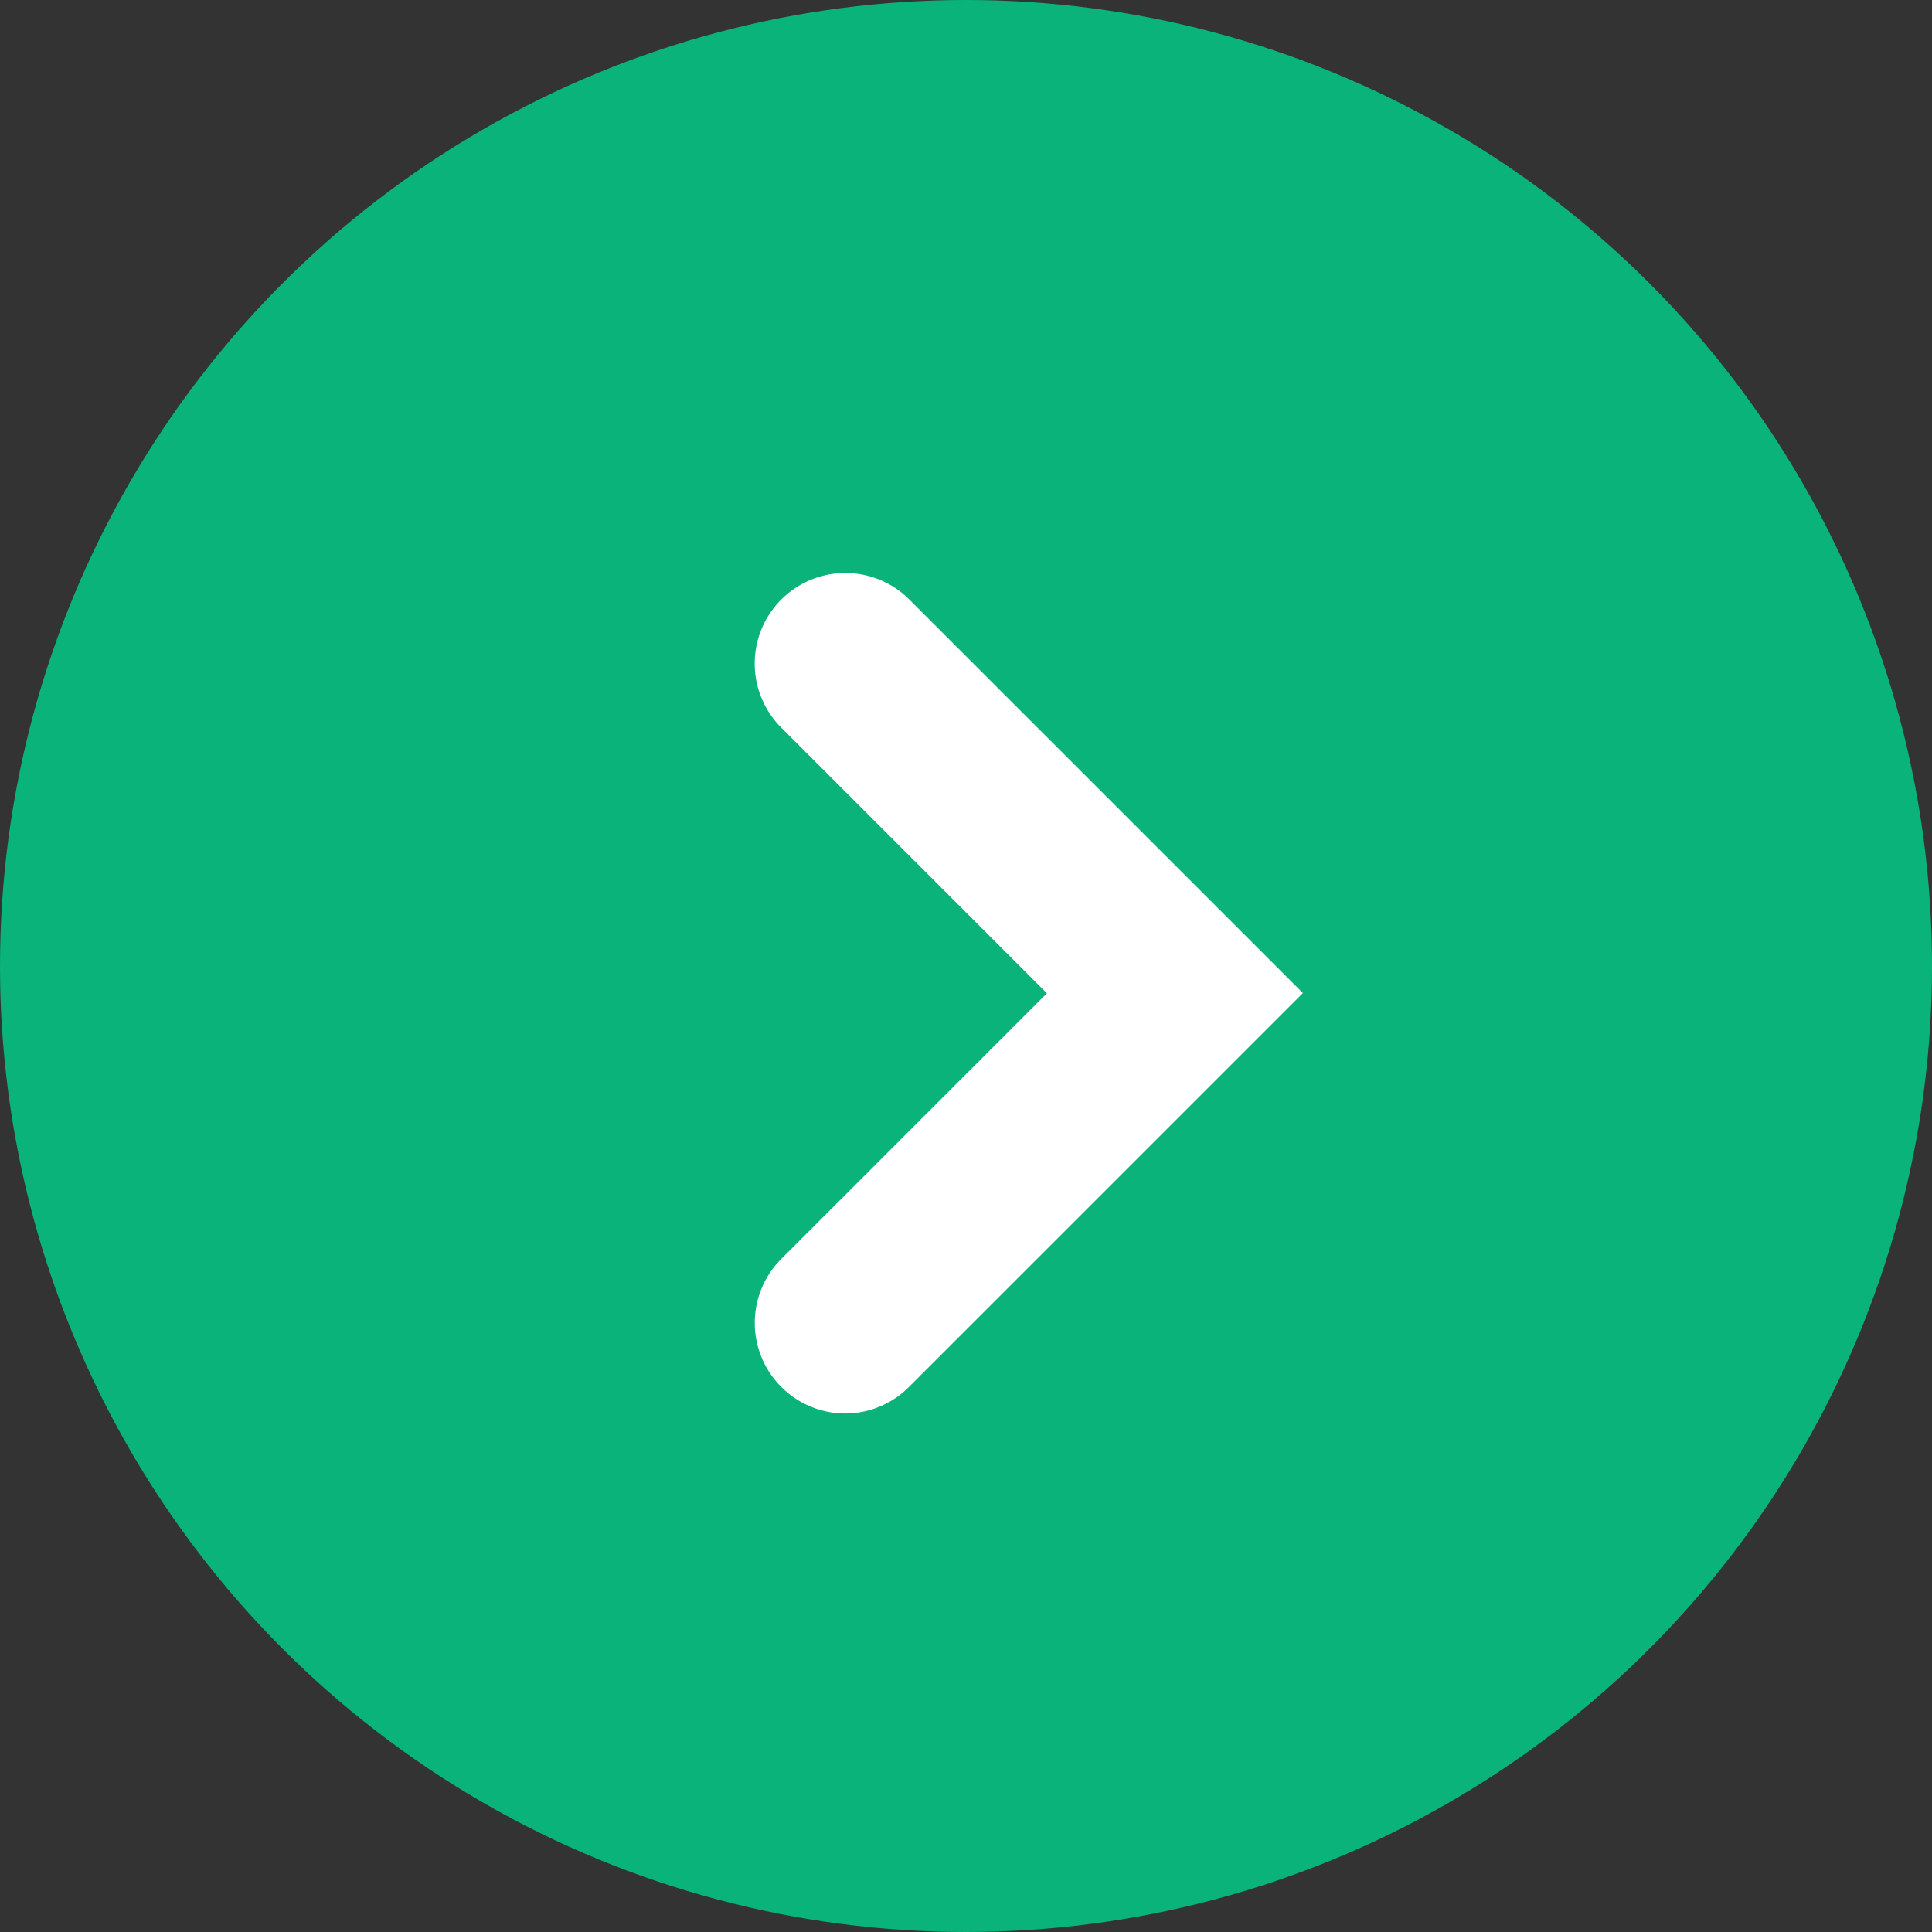
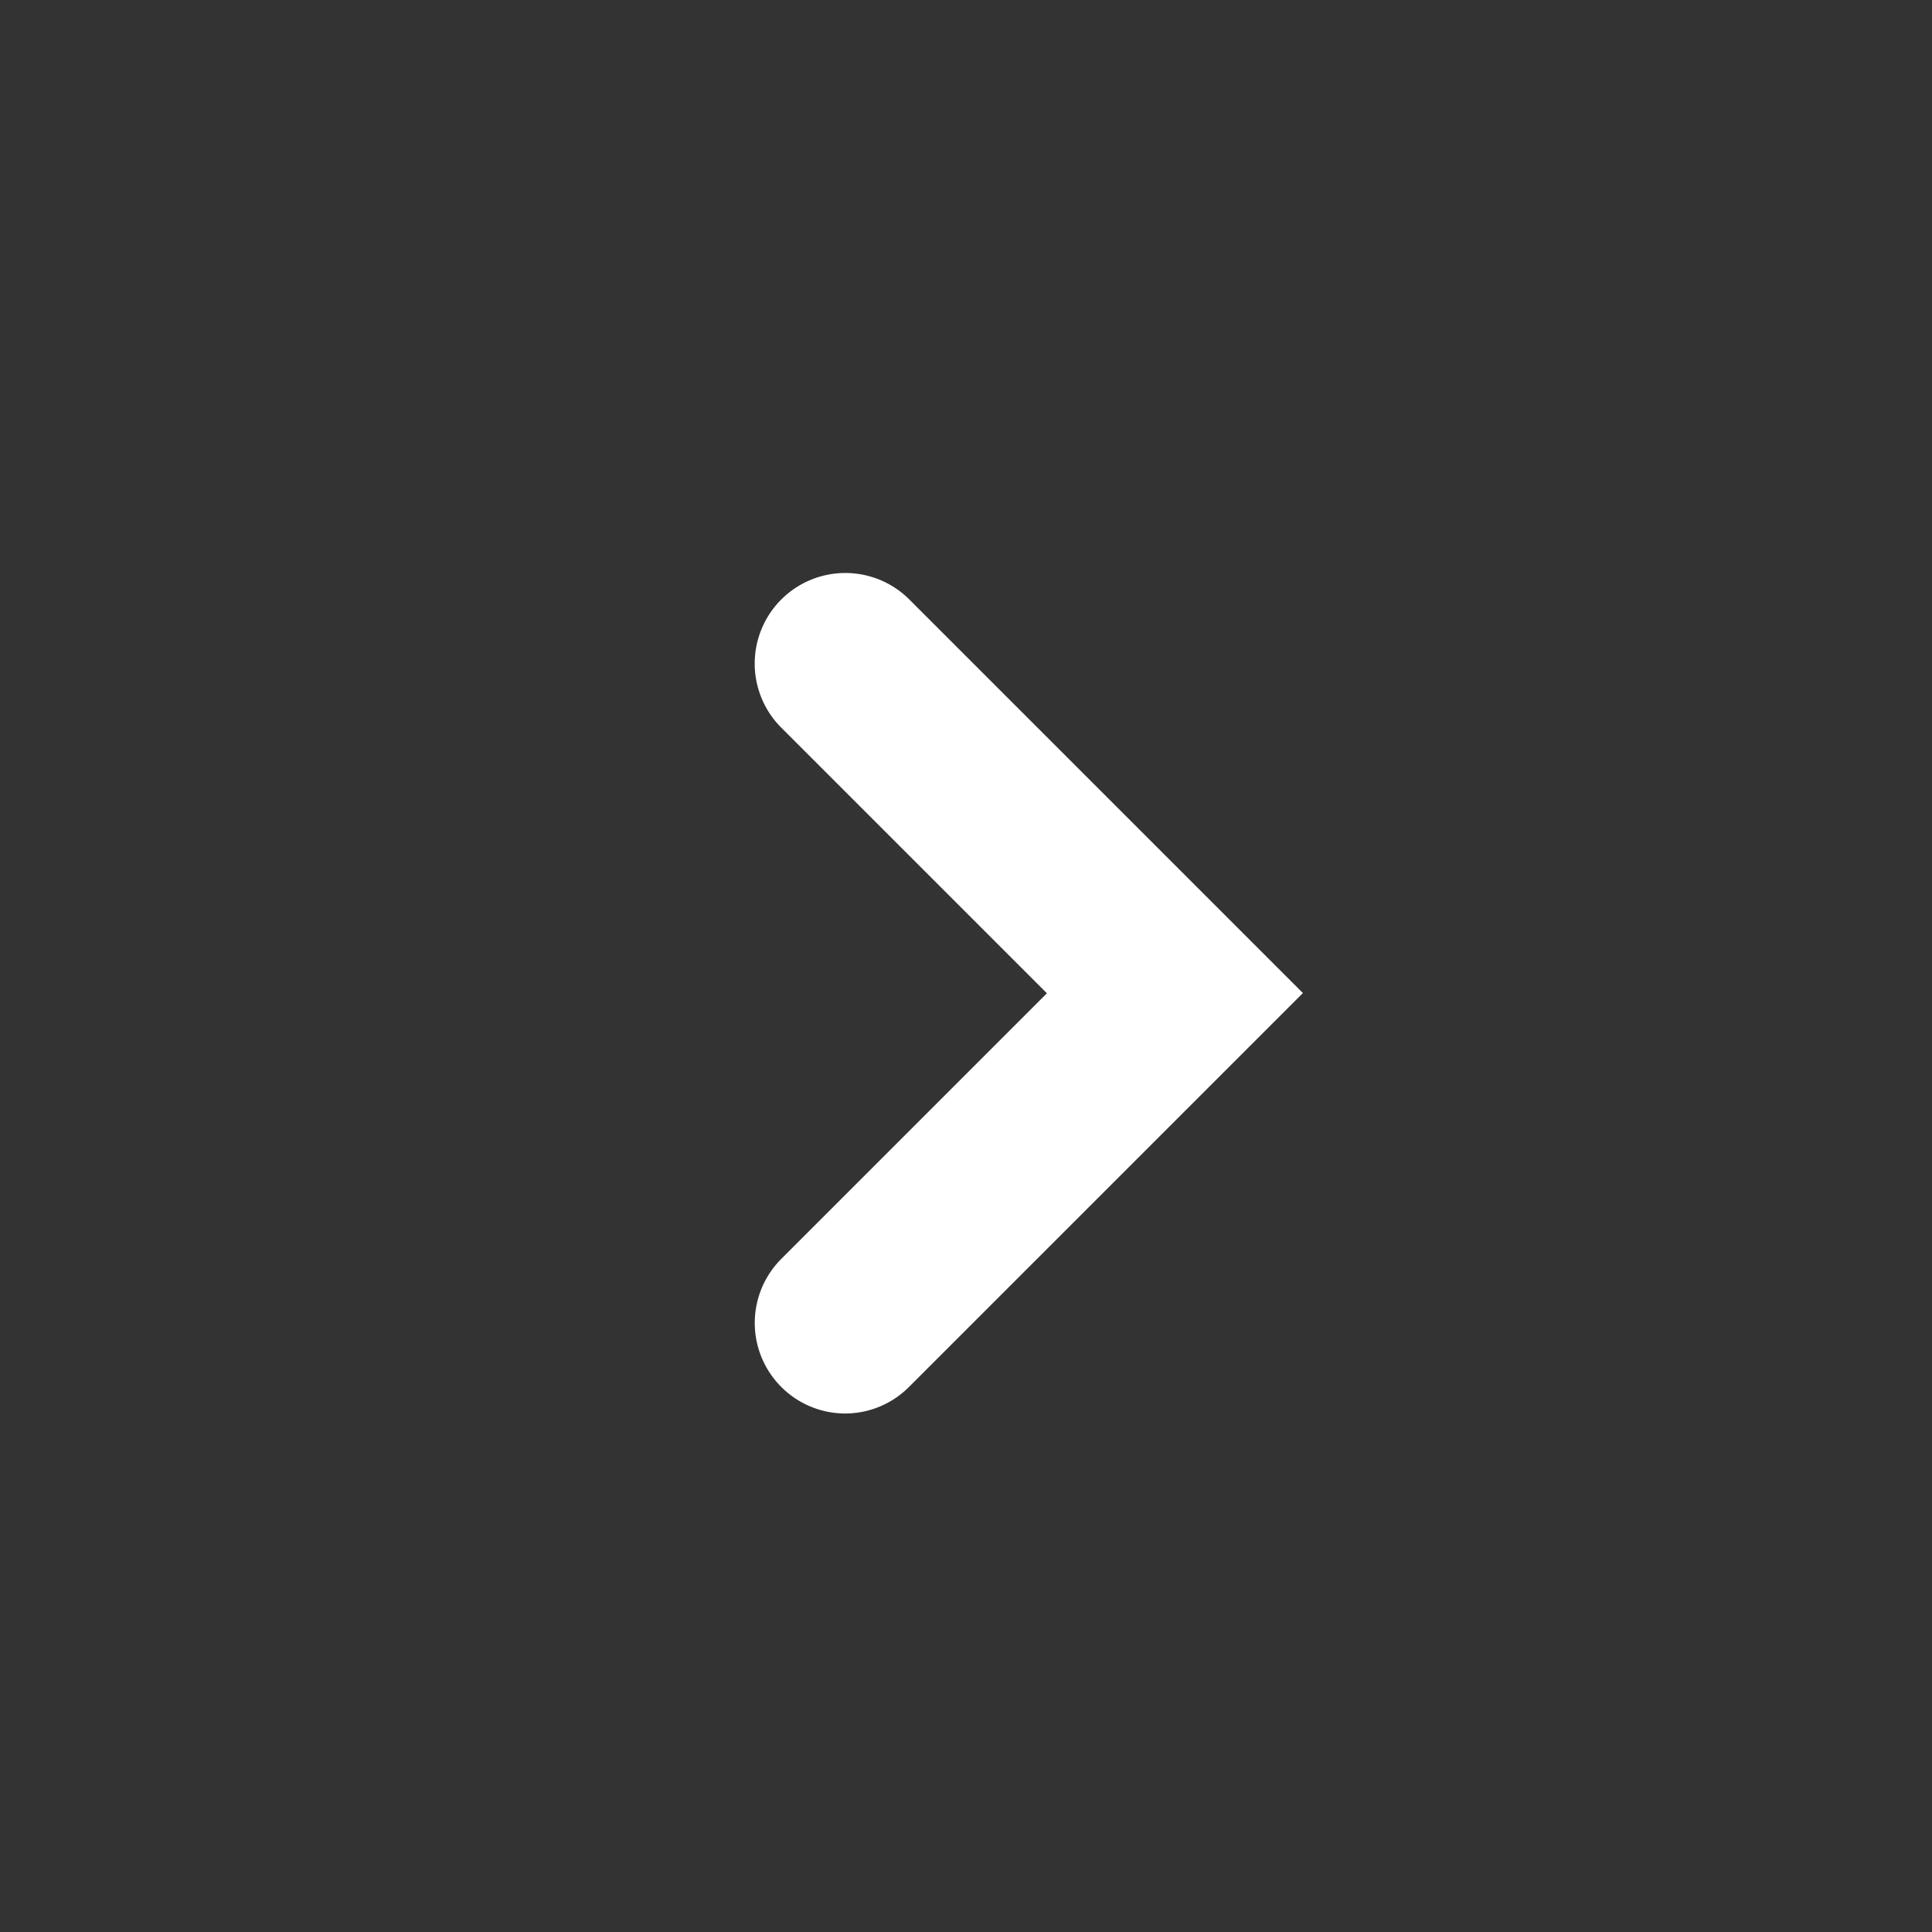
<svg xmlns="http://www.w3.org/2000/svg" id="icon_arrow_circle_green" viewBox="0 0 16 16">
  <rect x="0" y="0" width="16" height="16" fill="#333333" stroke="none" />
-   <circle id="楕円形_84" data-name="楕円形 84" cx="8" cy="8" r="8" fill="#0ab379" />
-   <path id="パス_12342" data-name="パス 12342" d="M532.142,79.933a.75.75,0,0,1-.53-1.28l2.2-2.2-2.2-2.2a.75.75,0,1,1,1.061-1.061l3.259,3.259-3.259,3.259A.748.748,0,0,1,532.142,79.933Z" transform="translate(-525.142 -68.227)" fill="#fff" />
+   <path id="パス_12342" data-name="パス 12342" d="M532.142,79.933a.75.75,0,0,1-.53-1.28l2.2-2.2-2.2-2.2a.75.75,0,1,1,1.061-1.061l3.259,3.259-3.259,3.259A.748.748,0,0,1,532.142,79.933" transform="translate(-525.142 -68.227)" fill="#fff" />
</svg>